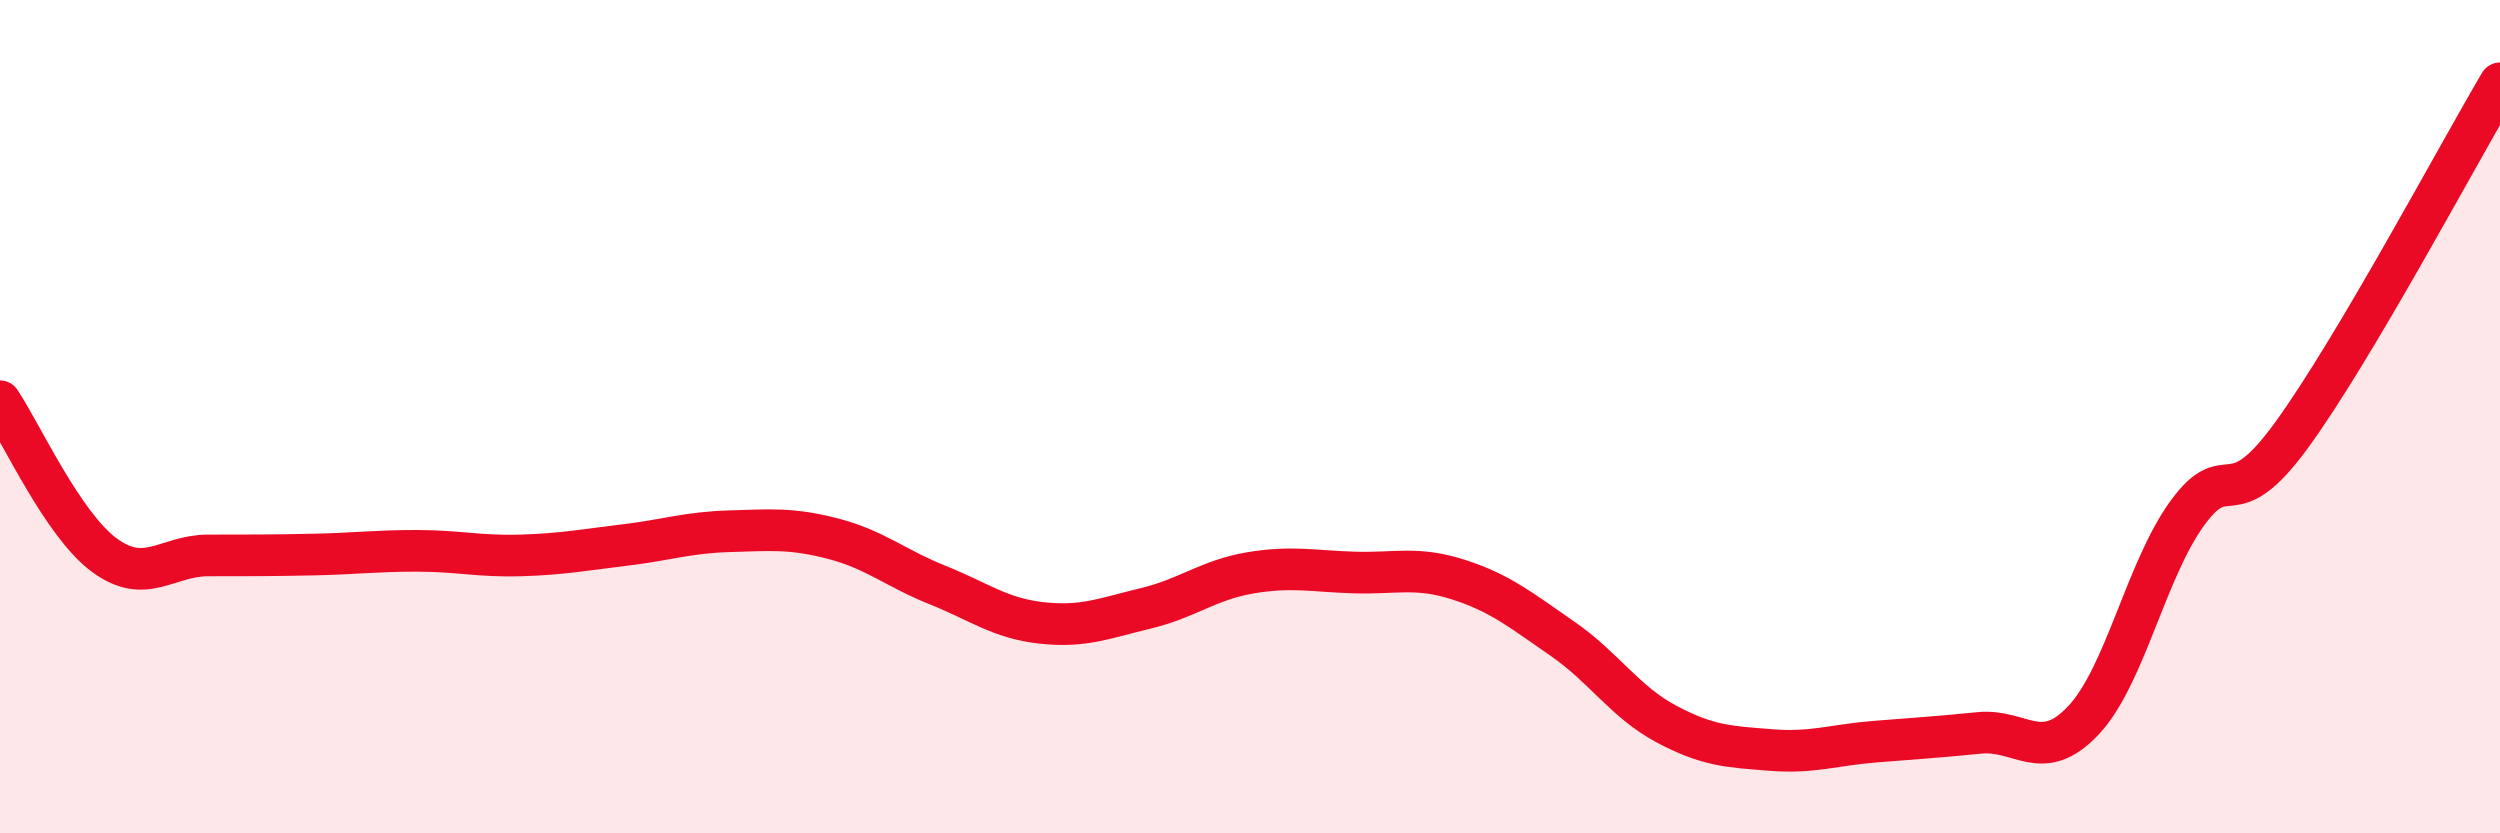
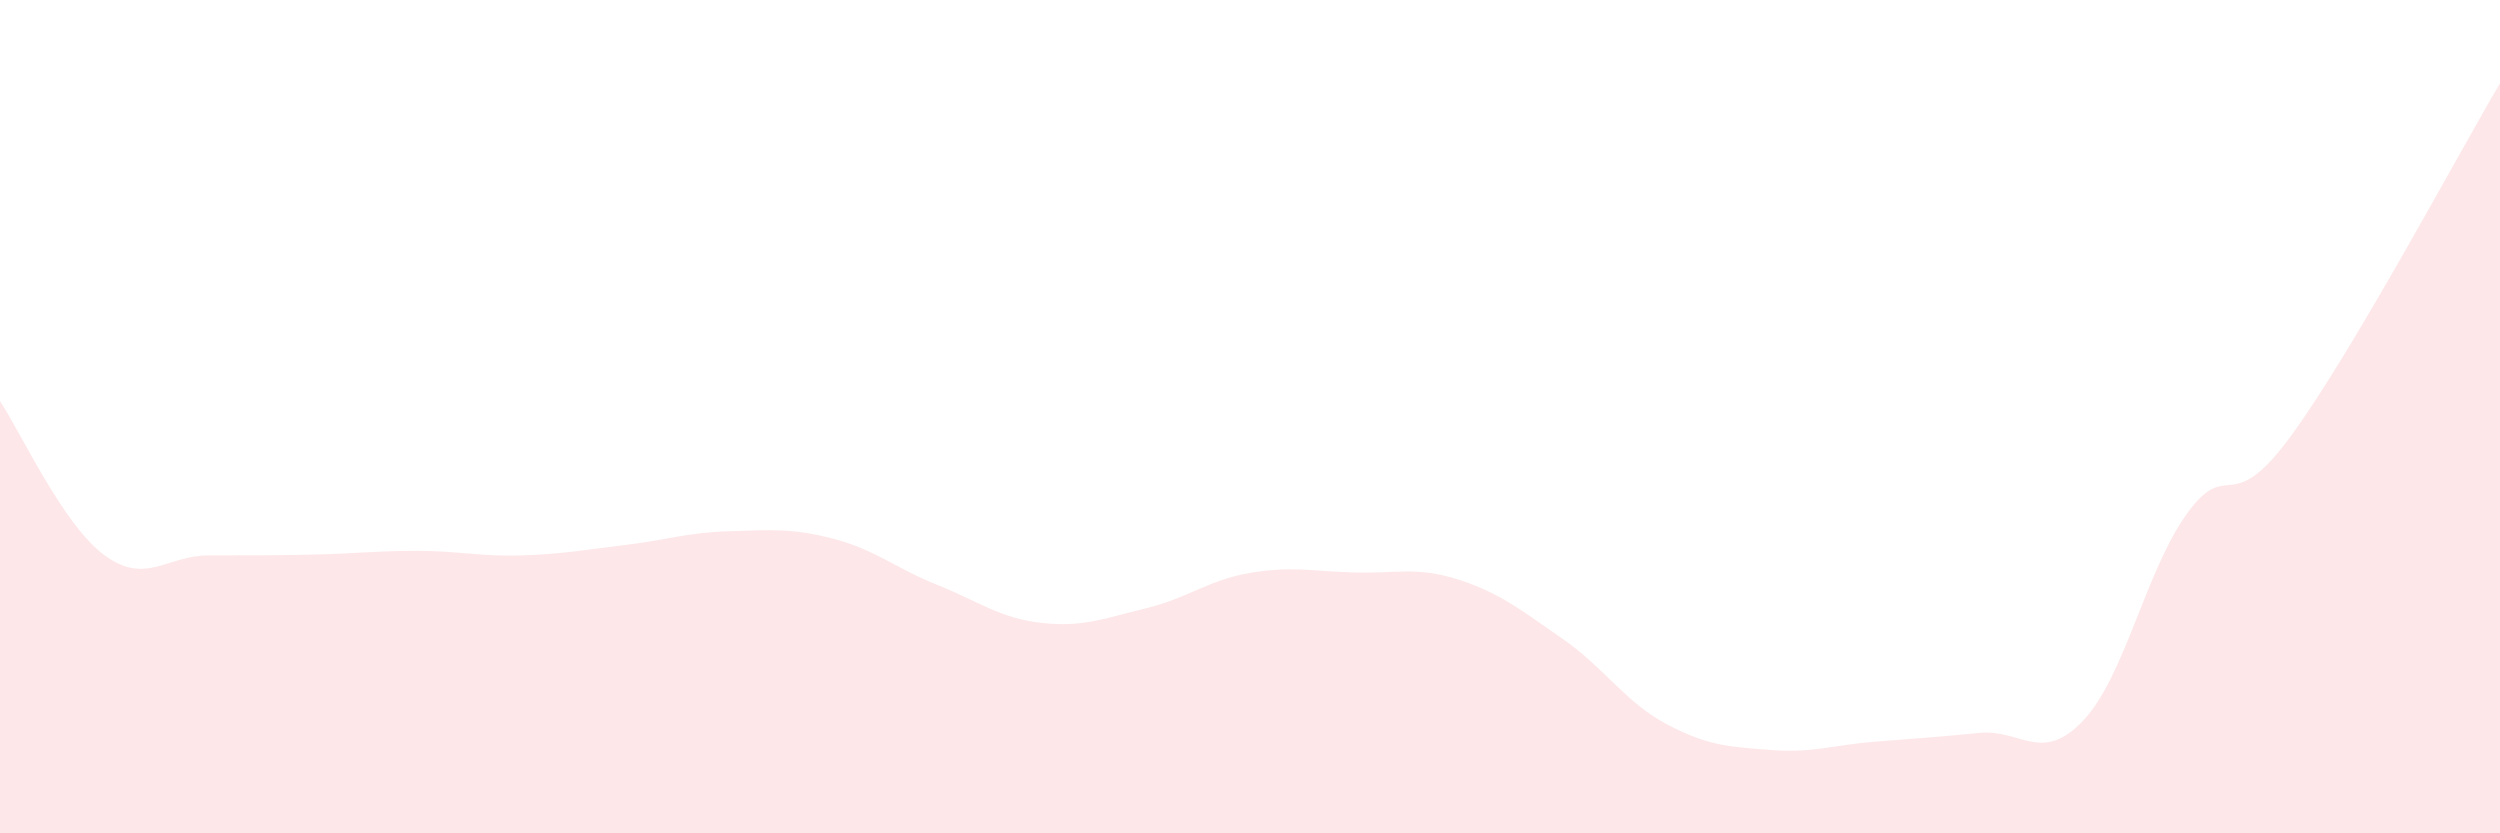
<svg xmlns="http://www.w3.org/2000/svg" width="60" height="20" viewBox="0 0 60 20">
  <path d="M 0,9.63 C 0.5,10.37 1.5,12.58 2.5,13.32 C 3.5,14.06 4,13.33 5,13.33 C 6,13.33 6.5,13.33 7.5,13.31 C 8.5,13.29 9,13.22 10,13.22 C 11,13.22 11.5,13.36 12.5,13.33 C 13.5,13.3 14,13.2 15,13.08 C 16,12.96 16.5,12.78 17.5,12.75 C 18.5,12.72 19,12.67 20,12.93 C 21,13.19 21.5,13.64 22.5,14.04 C 23.5,14.44 24,14.84 25,14.95 C 26,15.06 26.5,14.84 27.5,14.6 C 28.5,14.36 29,13.92 30,13.75 C 31,13.58 31.5,13.71 32.5,13.74 C 33.5,13.77 34,13.59 35,13.91 C 36,14.23 36.5,14.64 37.5,15.33 C 38.5,16.02 39,16.85 40,17.38 C 41,17.91 41.5,17.92 42.5,18 C 43.5,18.08 44,17.88 45,17.8 C 46,17.72 46.5,17.69 47.5,17.59 C 48.5,17.49 49,18.35 50,17.29 C 51,16.23 51.5,13.68 52.5,12.31 C 53.5,10.94 53.5,12.5 55,10.44 C 56.5,8.38 59,3.69 60,2L60 20L0 20Z" fill="#EB0A25" opacity="0.1" stroke-linecap="round" stroke-linejoin="round" />
-   <path d="M 0,9.63 C 0.5,10.37 1.5,12.58 2.5,13.32 C 3.5,14.06 4,13.33 5,13.33 C 6,13.33 6.5,13.33 7.5,13.31 C 8.5,13.29 9,13.22 10,13.22 C 11,13.22 11.5,13.36 12.5,13.33 C 13.5,13.3 14,13.2 15,13.08 C 16,12.96 16.5,12.78 17.5,12.75 C 18.5,12.72 19,12.67 20,12.93 C 21,13.19 21.5,13.64 22.5,14.04 C 23.5,14.44 24,14.84 25,14.95 C 26,15.06 26.5,14.84 27.5,14.6 C 28.5,14.36 29,13.92 30,13.75 C 31,13.58 31.5,13.71 32.5,13.74 C 33.5,13.77 34,13.59 35,13.91 C 36,14.23 36.5,14.64 37.5,15.33 C 38.5,16.02 39,16.85 40,17.38 C 41,17.91 41.5,17.92 42.5,18 C 43.5,18.08 44,17.88 45,17.8 C 46,17.72 46.5,17.69 47.5,17.59 C 48.5,17.49 49,18.35 50,17.29 C 51,16.23 51.5,13.68 52.5,12.31 C 53.5,10.94 53.5,12.5 55,10.44 C 56.5,8.38 59,3.69 60,2" stroke="#EB0A25" stroke-width="1" fill="none" stroke-linecap="round" stroke-linejoin="round" />
</svg>